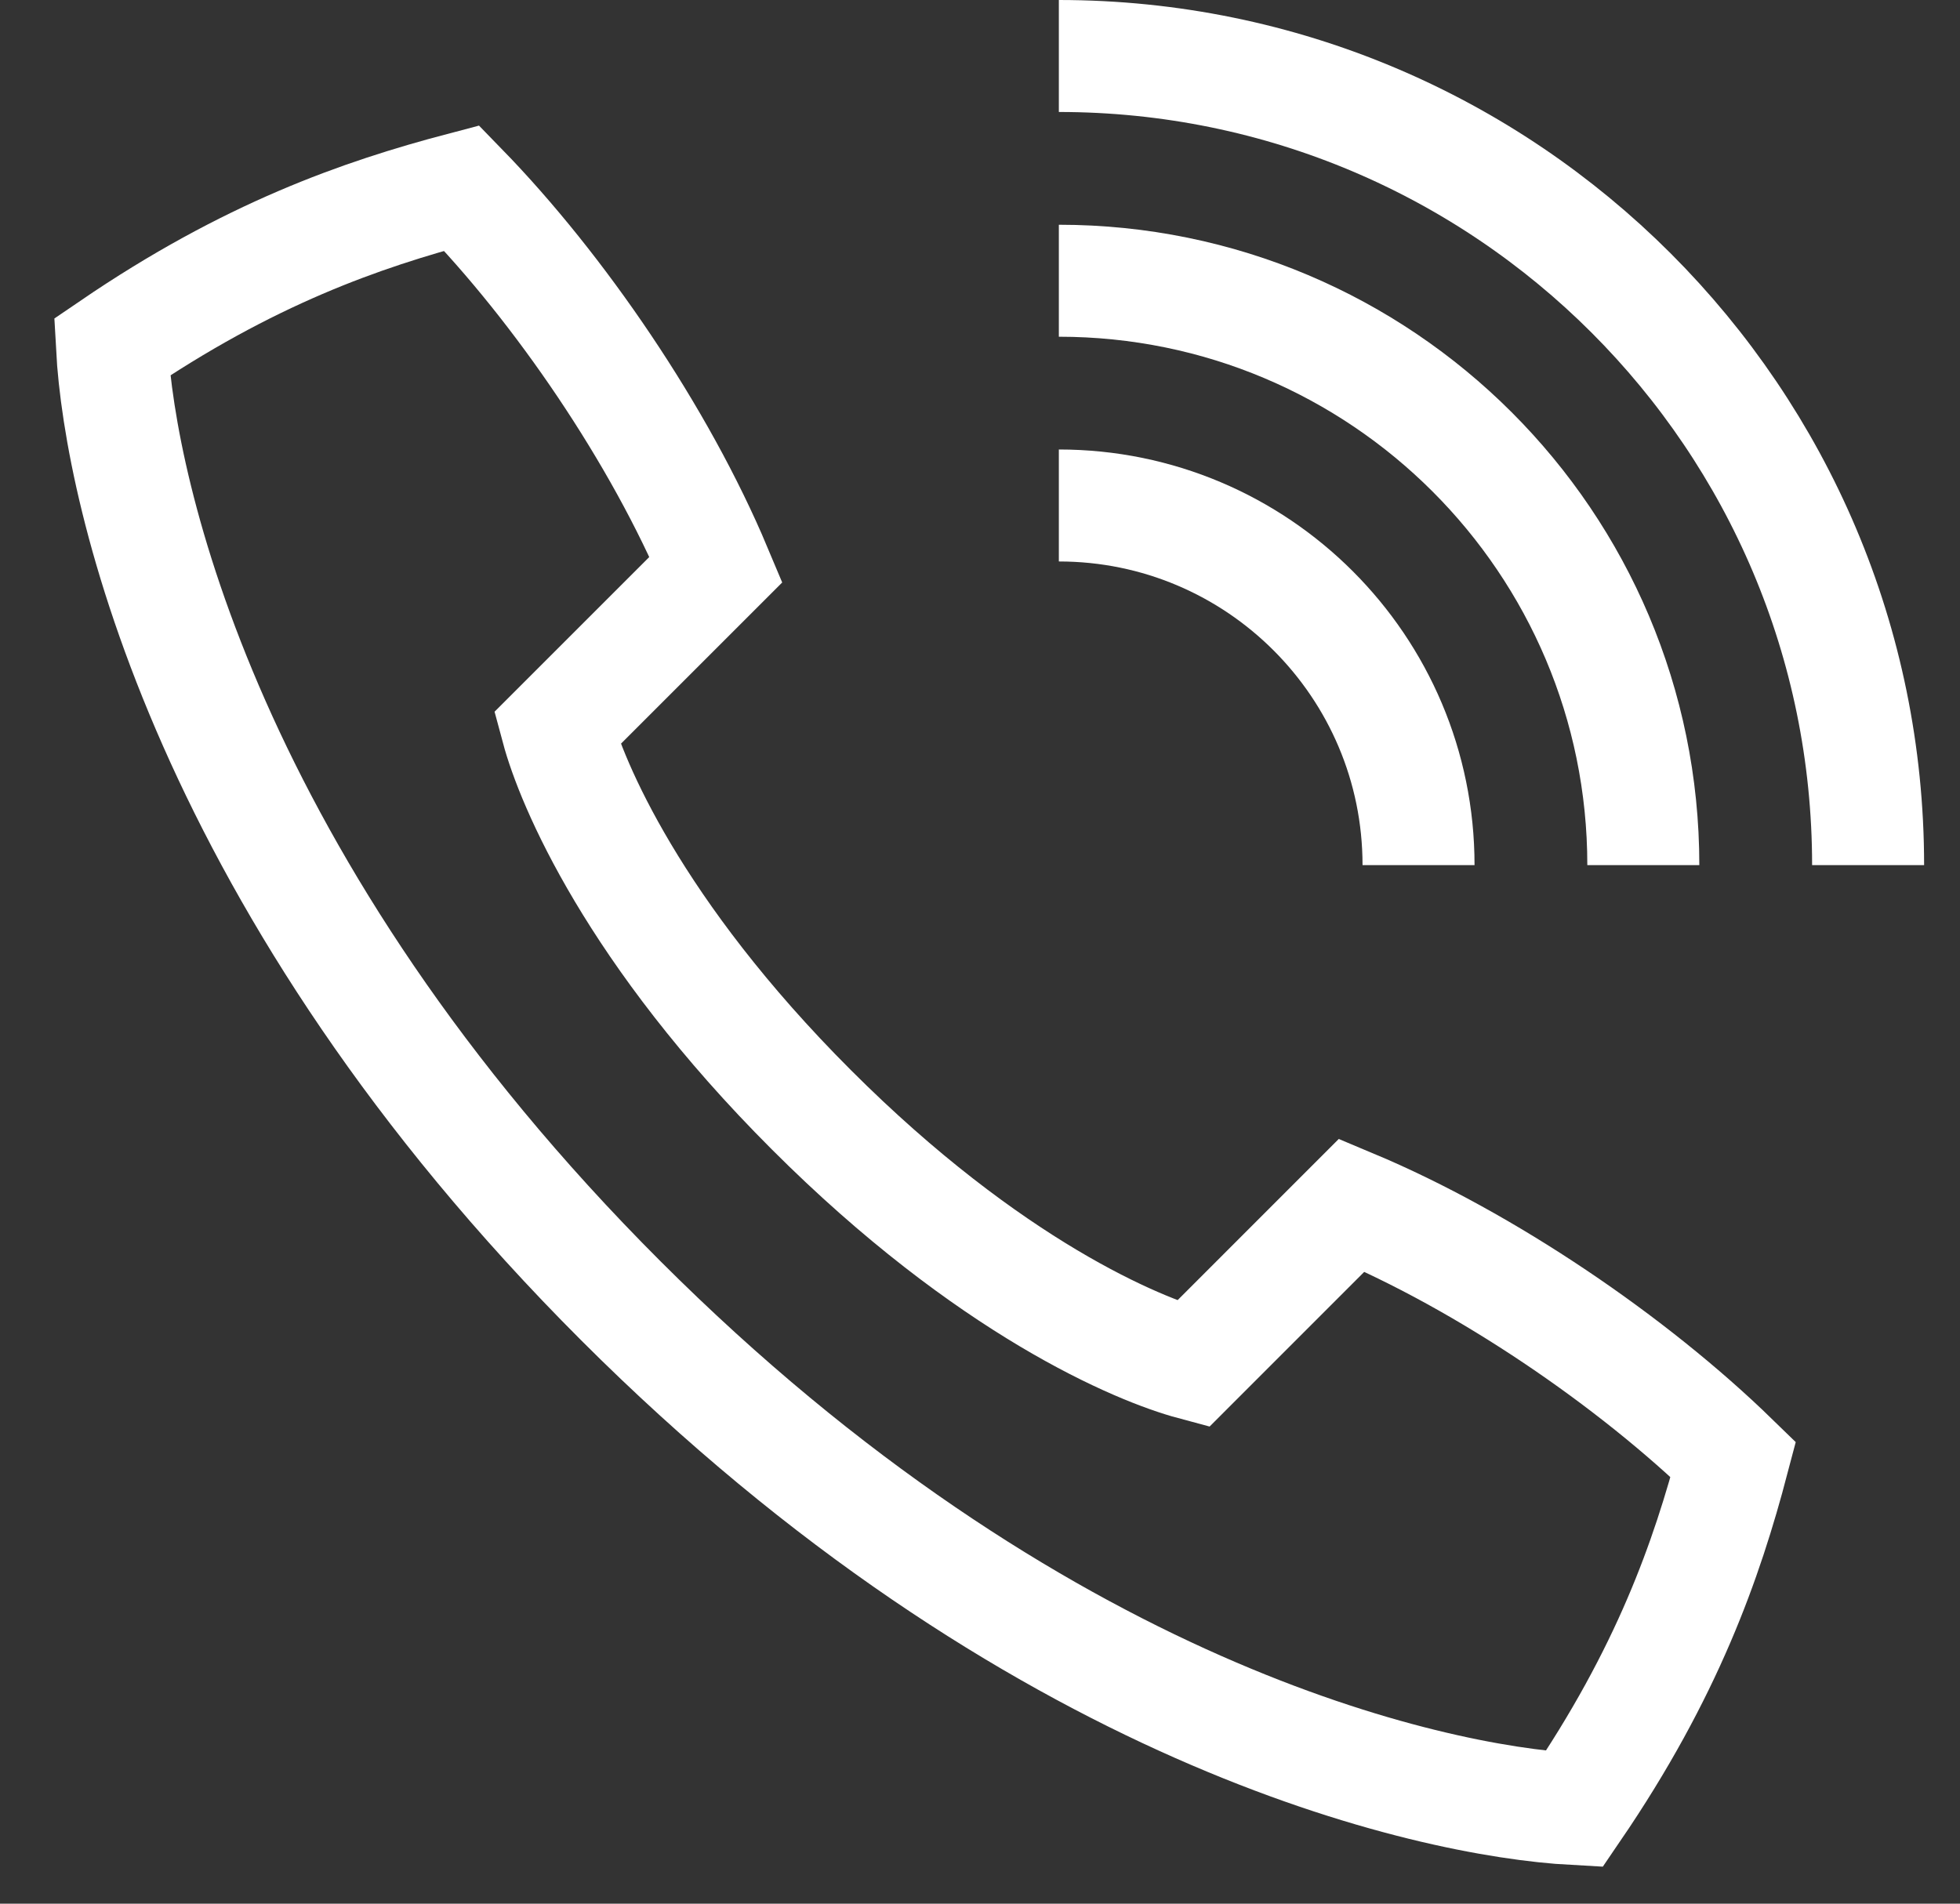
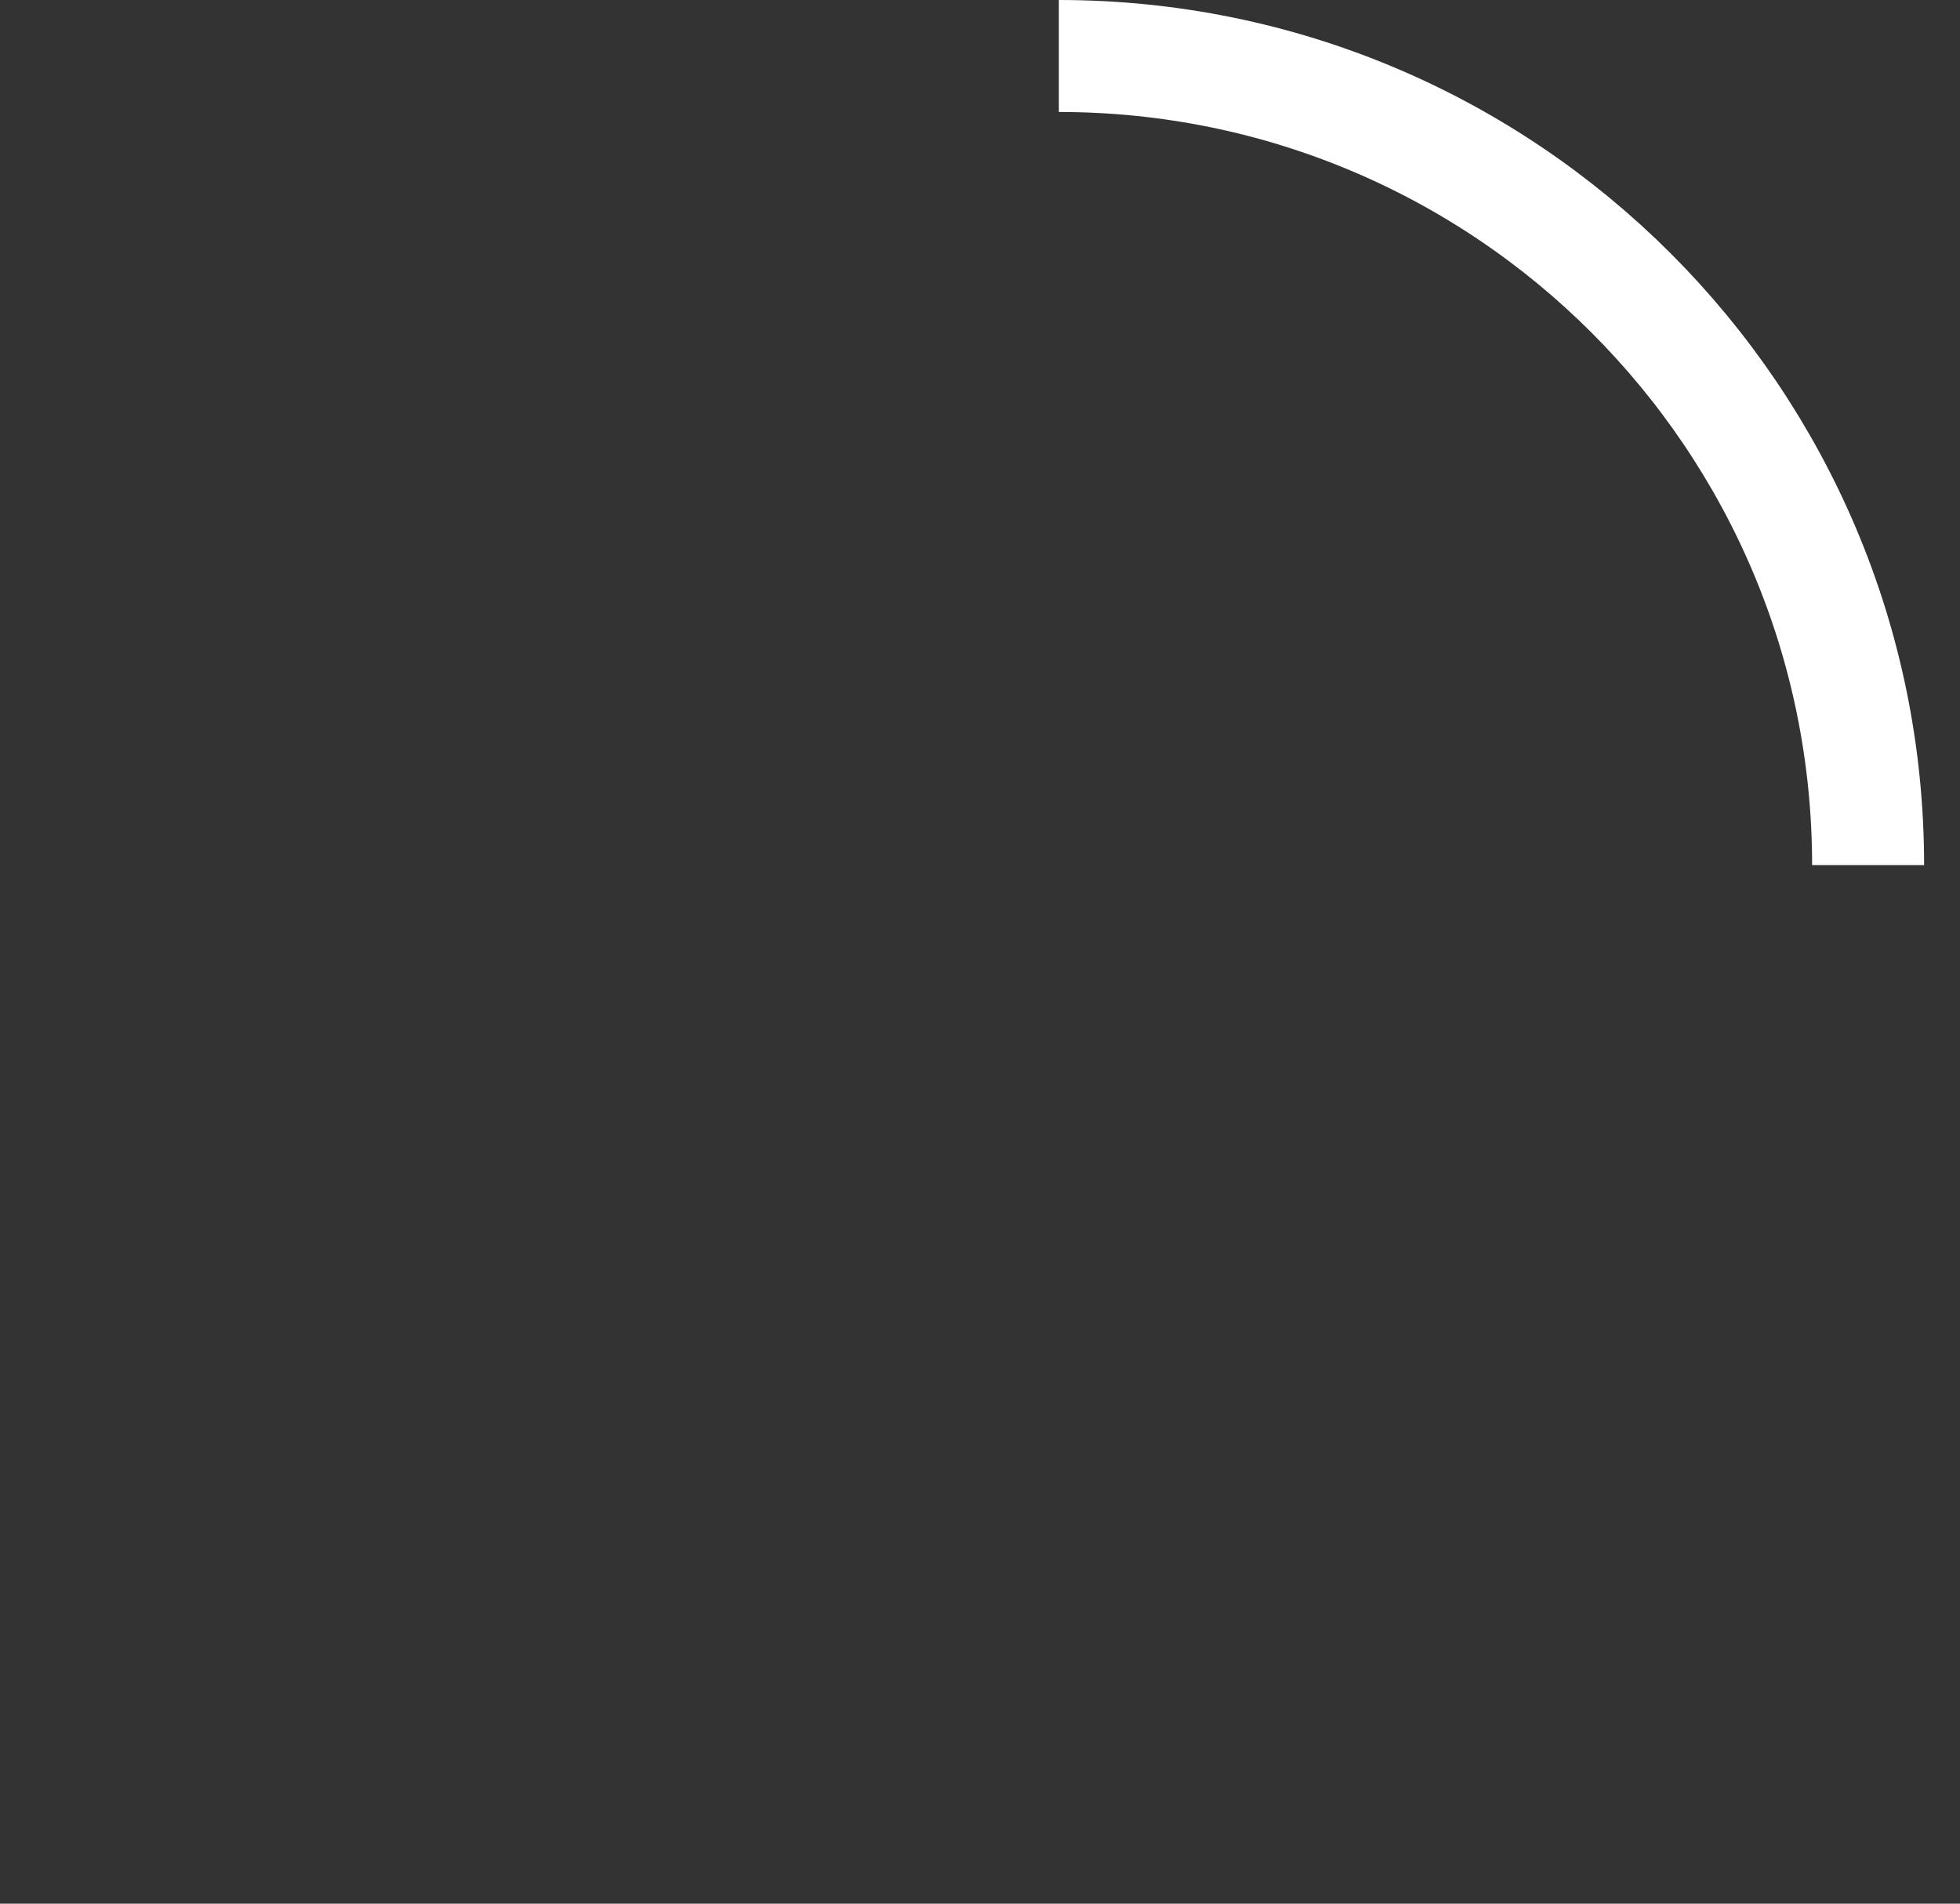
<svg xmlns="http://www.w3.org/2000/svg" width="35" height="34" viewBox="0 0 35 34" fill="none">
  <rect x="0" y="0" width="35" height="34" fill="#333333" stroke="none" />
-   <path d="M11.082 23.228C18.461 30.607 25.511 32.169 28.113 32.31C29.774 29.874 30.478 27.863 30.951 26.066C29.153 24.315 26.536 22.529 24.139 21.524L21.301 24.363C20.331 24.103 17.67 23.003 14.489 19.821C11.307 16.64 10.207 13.979 9.947 13.01L12.786 10.171C11.78 7.773 9.994 5.157 8.244 3.359C6.447 3.833 4.436 4.536 2 6.197C2.14 8.799 3.702 15.847 11.082 23.228Z" stroke="white" stroke-width="2" stroke-miterlimit="10" />
-   <path d="M18.908 9.028C22.455 9.028 25.331 11.904 25.331 15.451" stroke="white" stroke-width="2" stroke-miterlimit="10" />
-   <path d="M18.908 5.014C24.672 5.014 29.345 9.687 29.345 15.451" stroke="white" stroke-width="2" stroke-miterlimit="10" />
  <path d="M18.908 1C26.889 1 33.359 7.47 33.359 15.451" stroke="white" stroke-width="2" stroke-miterlimit="10" />
</svg>